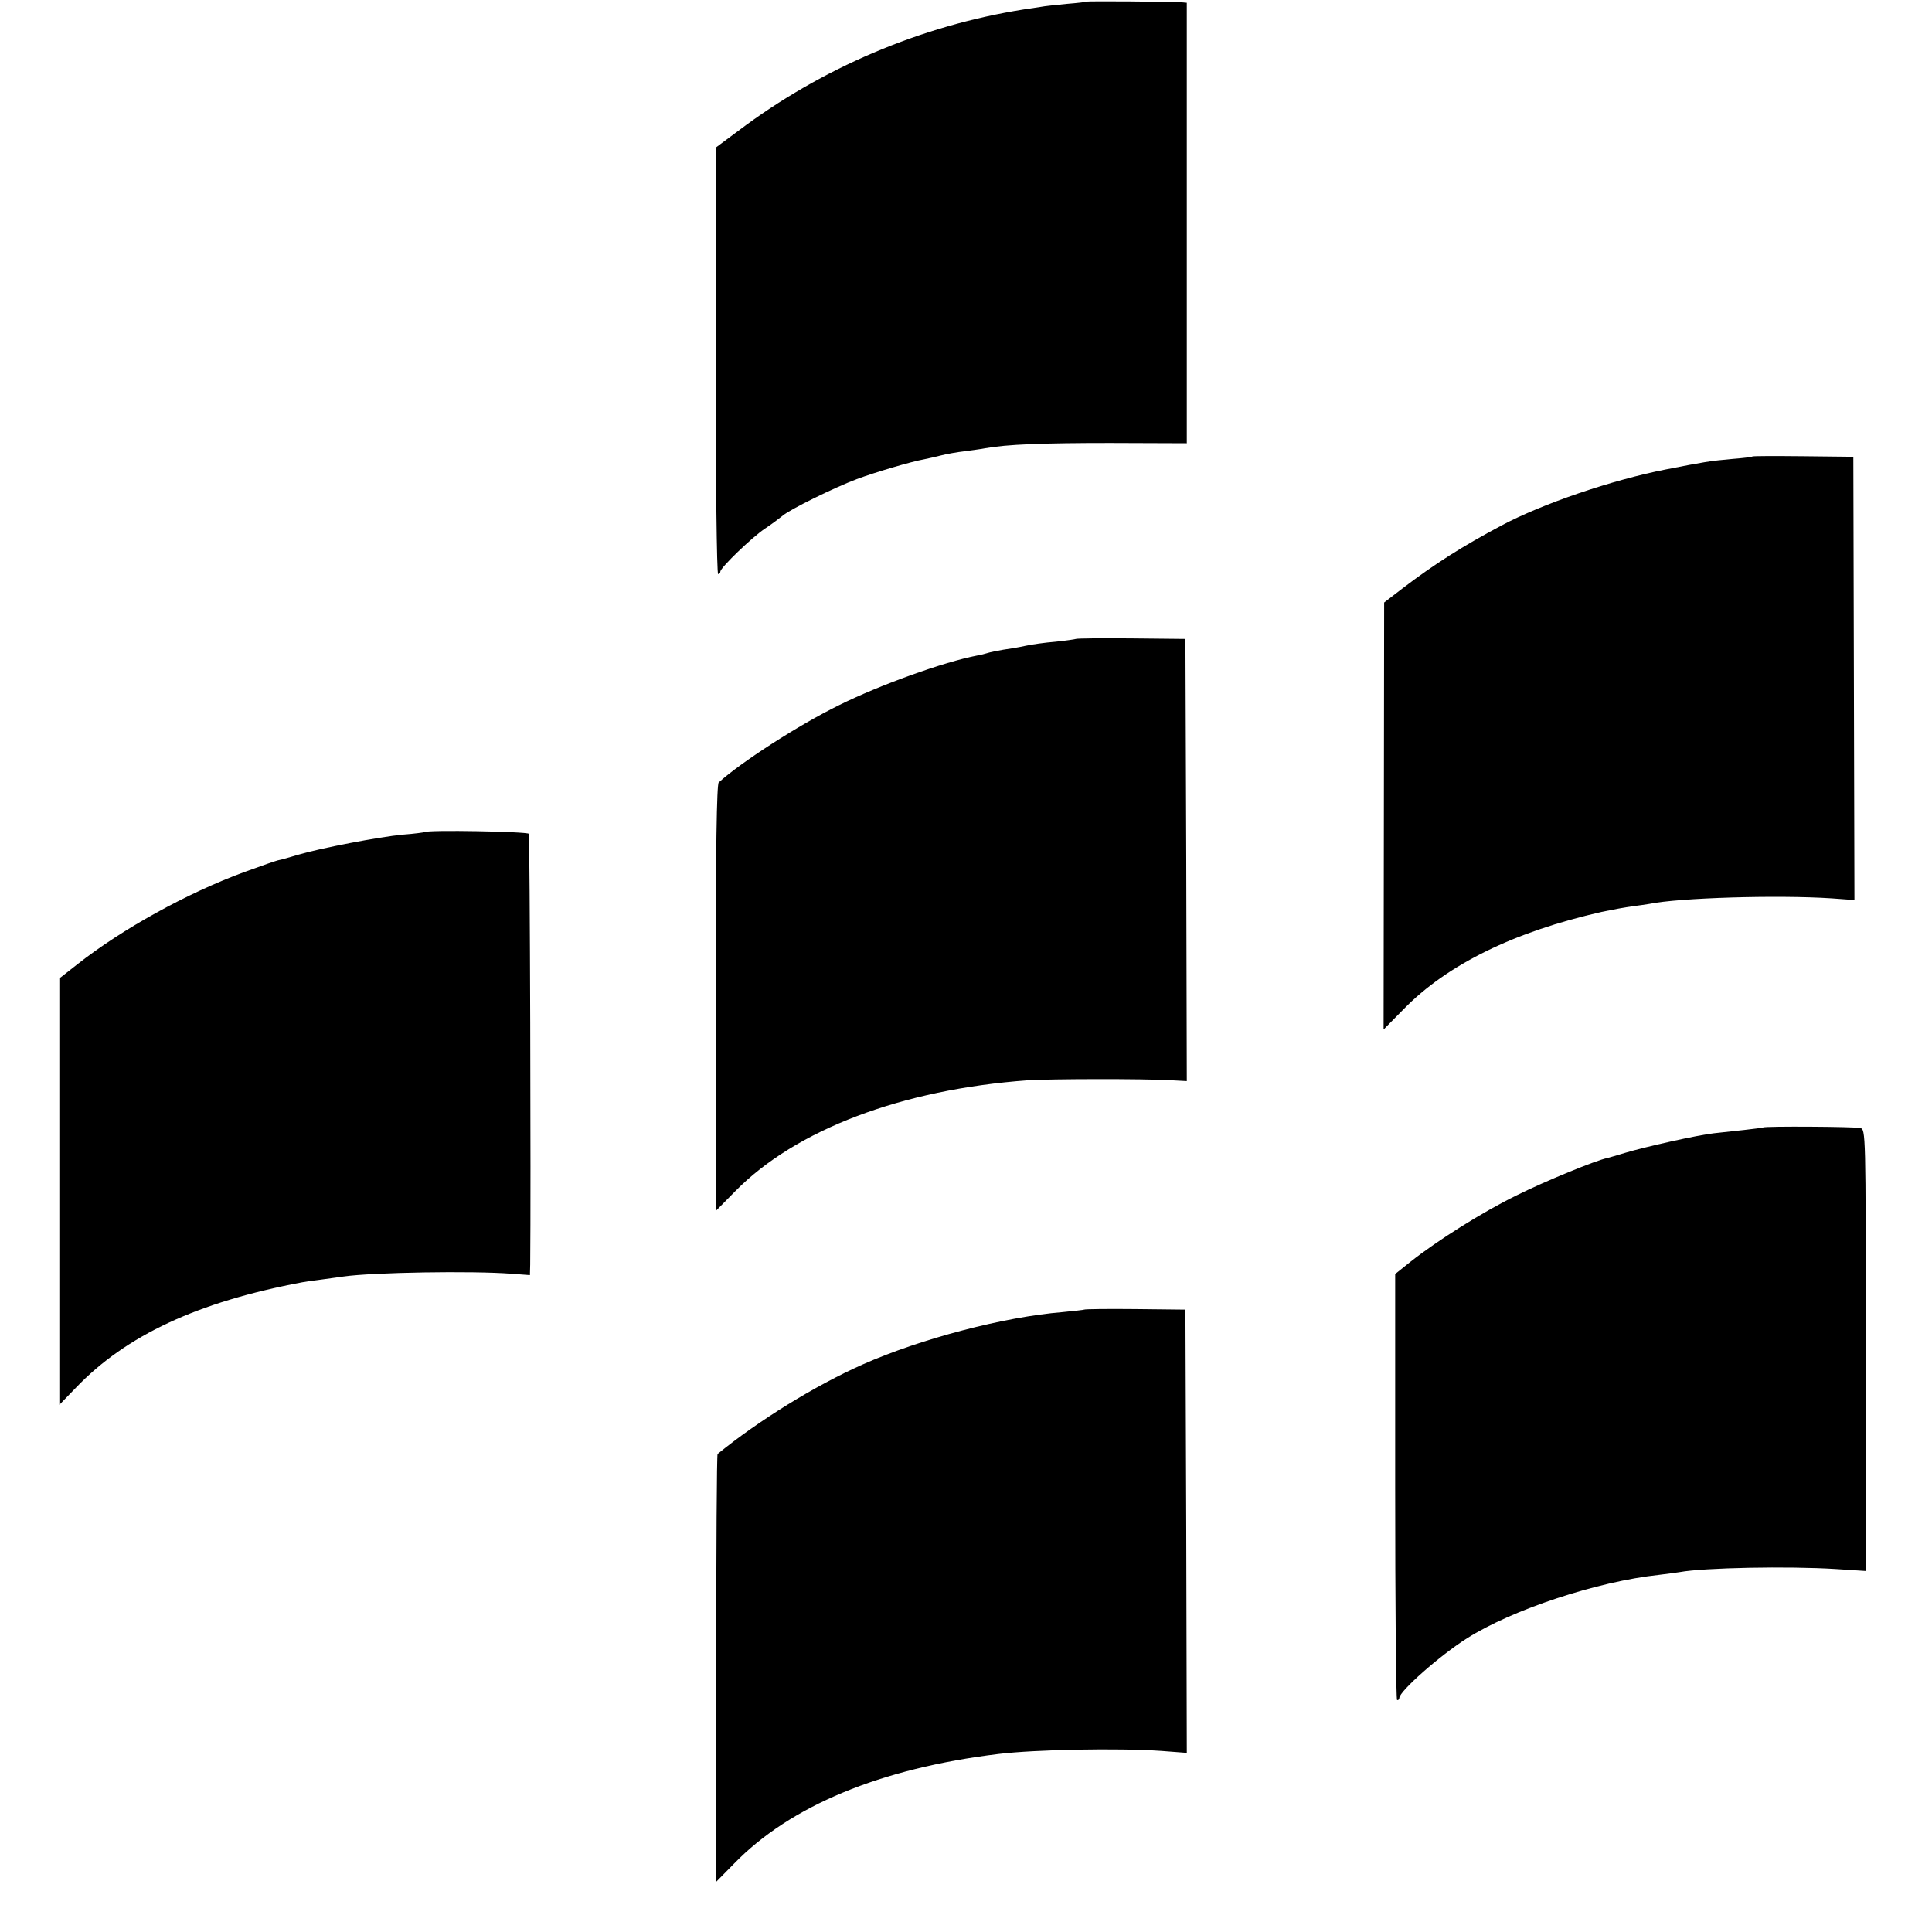
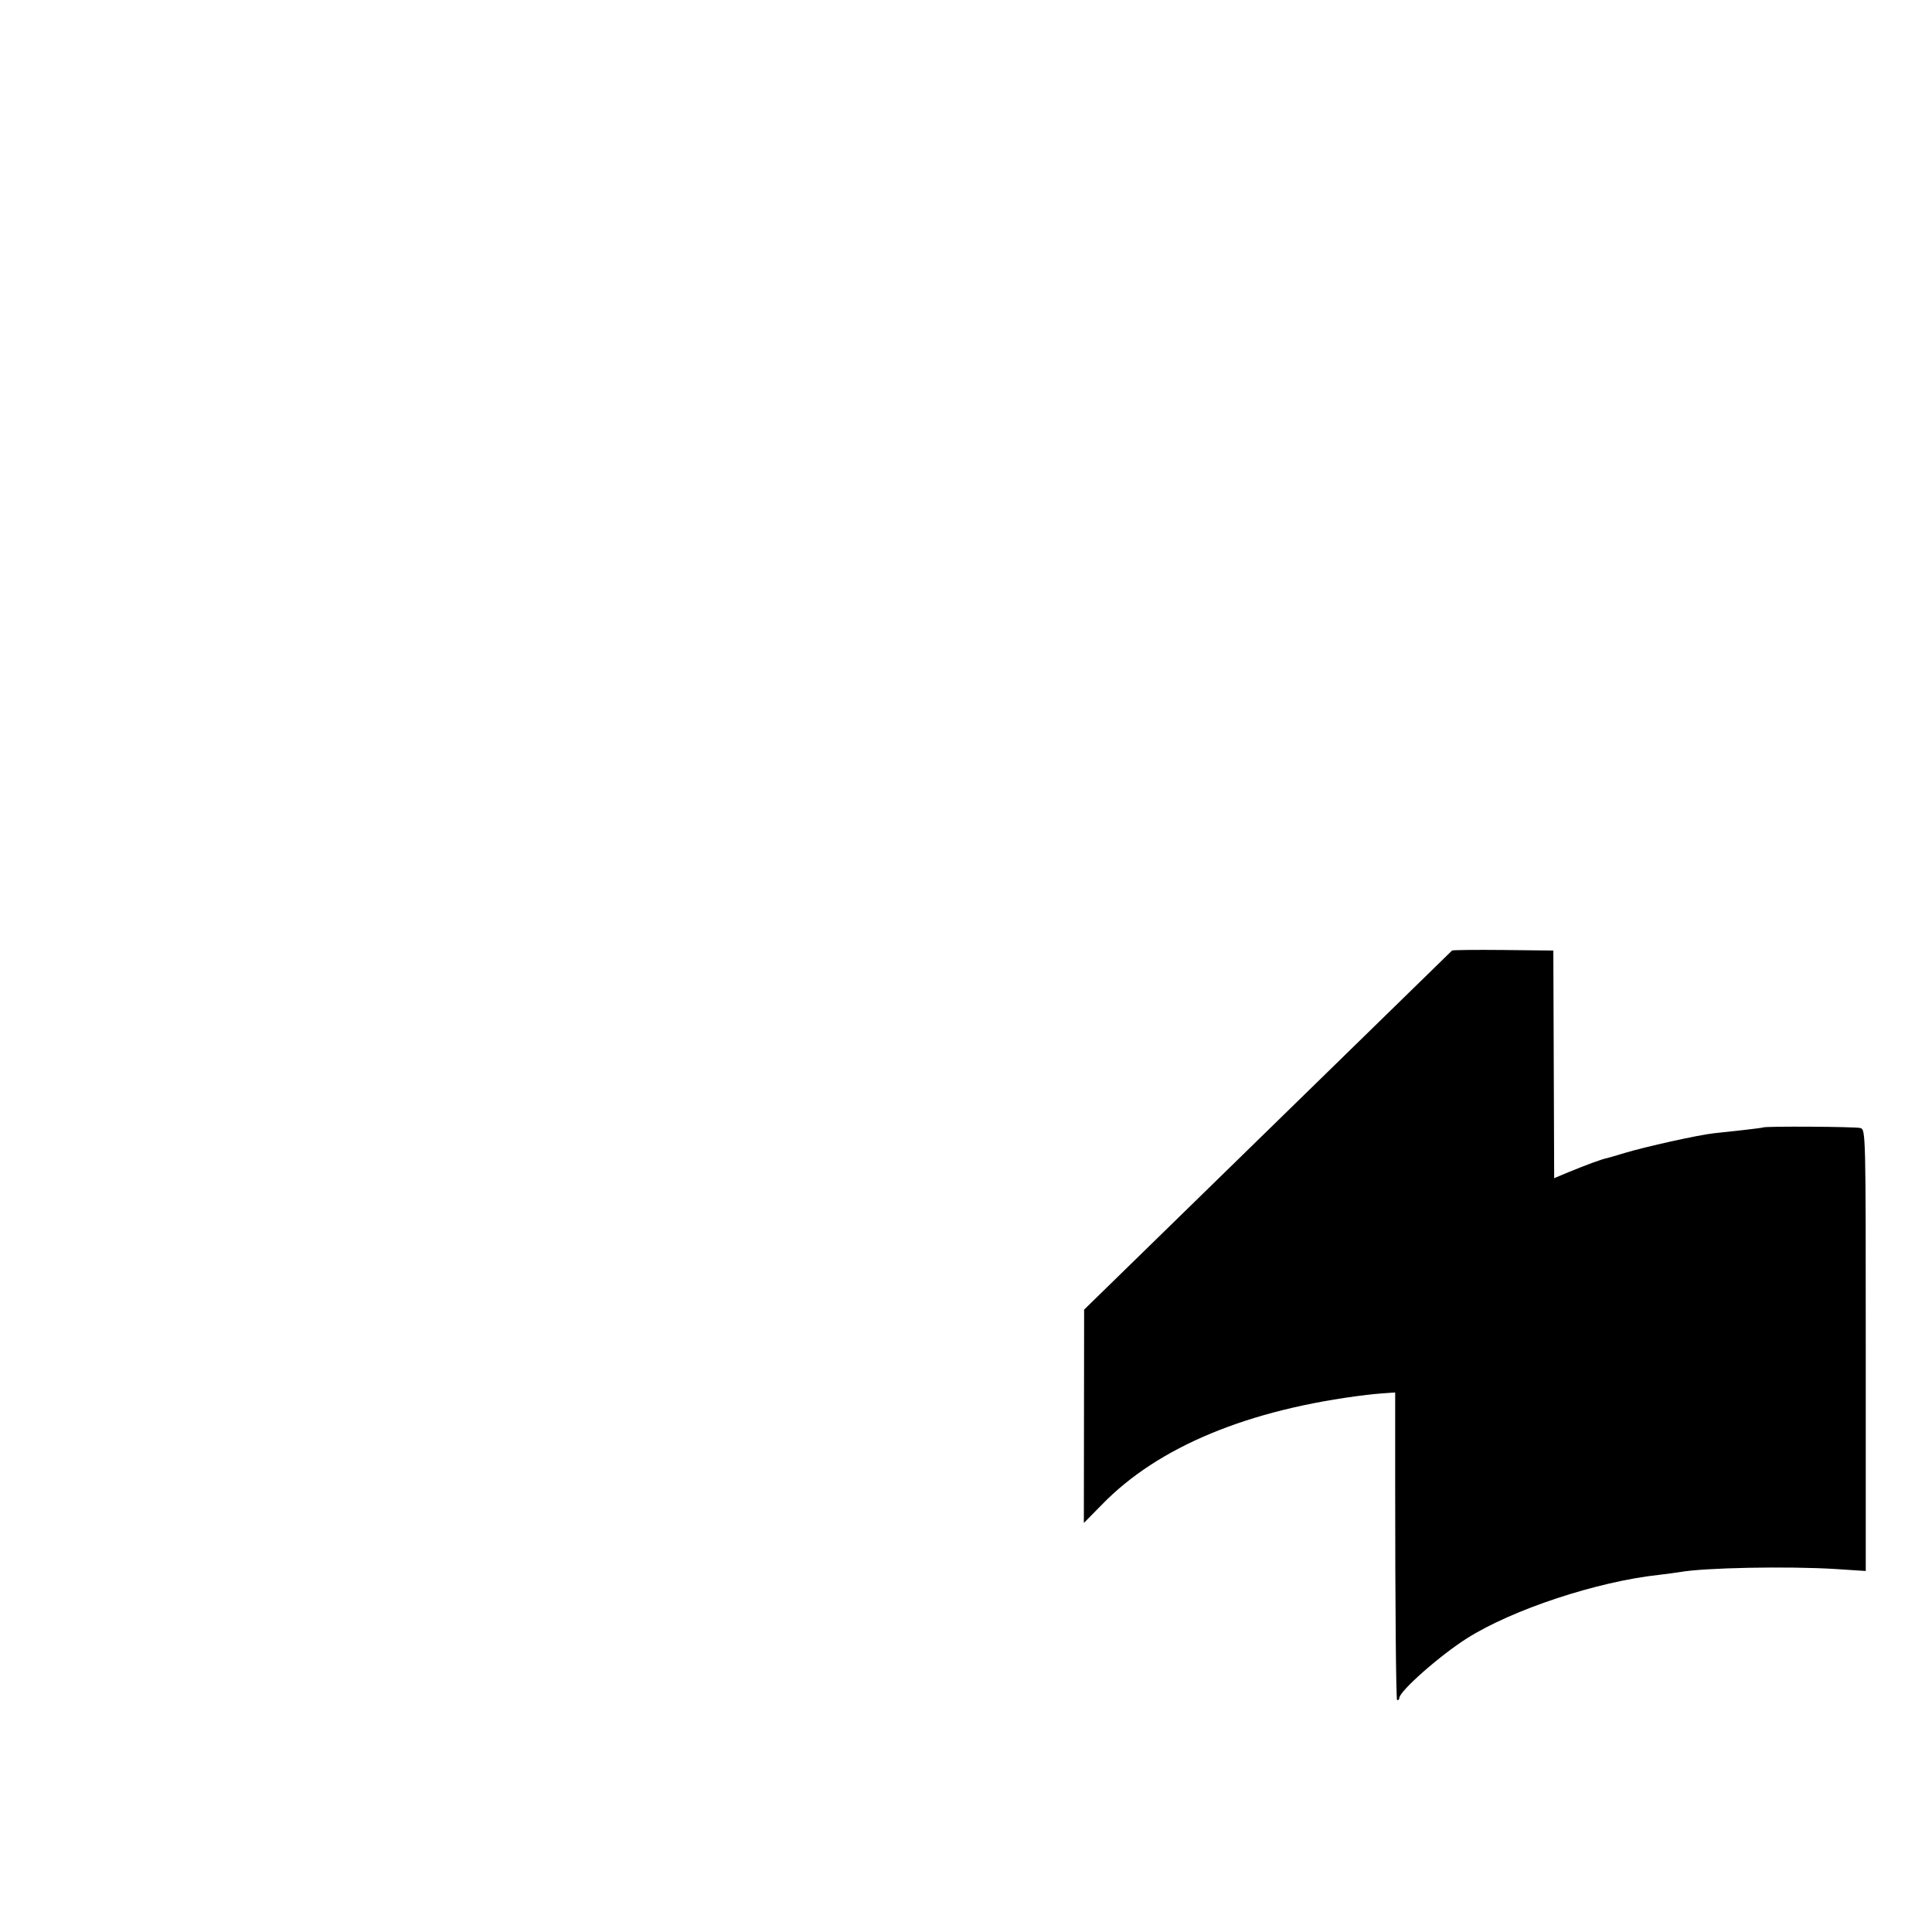
<svg xmlns="http://www.w3.org/2000/svg" version="1.0" width="700pt" height="700pt" viewBox="0 0 700 700" preserveAspectRatio="xMidYMid meet">
  <g transform="translate(0,700) scale(0.1,-0.1)" fill="#000000" stroke="none">
-     <path d="M3937 6994 c-1 -1 -33 -5 -72 -8 -38 -4 -81 -8 -95 -11 -14 -2 -41 -6 -60 -9 -373 -59 -733 -212 -1035 -440 l-82 -61 0 -773 c0 -424 4 -772 9 -772 4 0 8 4 8 9 0 14 115 125 162 156 24 16 52 37 63 46 26 23 187 102 269 133 67 25 199 64 245 72 14 3 42 9 61 14 19 5 58 12 85 15 28 4 61 8 75 11 78 14 205 19 453 19 l277 -1 0 798 0 798 -22 2 c-37 2 -338 5 -341 2z" />
-     <path d="M6349 5346 c-2 -2 -35 -6 -74 -9 -80 -7 -102 -11 -240 -38 -194 -38 -447 -124 -595 -203 -141 -75 -242 -139 -360 -229 l-65 -50 -1 -774 -1 -773 72 73 c159 163 401 281 718 353 38 8 87 17 110 20 23 3 51 7 63 9 105 22 464 33 661 20 l82 -6 -2 803 -2 803 -181 2 c-100 1 -183 1 -185 -1z" />
-     <path d="M3898 4685 c-2 -1 -34 -6 -73 -10 -38 -3 -88 -10 -110 -15 -22 -5 -58 -11 -80 -14 -22 -4 -48 -9 -57 -12 -9 -3 -25 -7 -37 -9 -121 -23 -354 -107 -501 -180 -147 -72 -357 -208 -436 -280 -7 -7 -11 -236 -11 -782 l0 -771 71 72 c219 223 604 369 1061 402 82 5 415 6 518 0 l57 -3 -2 801 -3 801 -197 2 c-108 1 -198 0 -200 -2z" />
-     <path d="M1538 3985 c-2 -1 -37 -6 -78 -9 -86 -8 -299 -49 -380 -73 -30 -9 -61 -18 -68 -19 -8 -1 -65 -21 -128 -44 -206 -76 -440 -205 -604 -334 l-65 -51 0 -773 0 -772 60 62 c182 190 442 311 820 382 11 2 43 7 70 10 28 4 64 9 80 11 105 15 466 21 608 10 l67 -5 1 38 c3 266 -1 1553 -5 1561 -6 8 -368 15 -378 6z" />
    <path d="M6388 2915 c-2 -1 -32 -5 -68 -9 -36 -4 -85 -9 -110 -12 -57 -6 -253 -50 -322 -71 -29 -9 -58 -17 -65 -19 -38 -7 -226 -84 -328 -135 -123 -60 -288 -164 -385 -241 l-55 -44 0 -772 c0 -425 3 -772 7 -772 5 0 8 3 8 8 1 25 147 154 245 216 164 104 472 206 696 230 31 4 65 8 75 10 87 16 393 22 567 11 l107 -7 0 800 c0 792 0 800 -20 805 -19 5 -346 7 -352 2z" />
-     <path d="M3928 2255 c-1 -1 -37 -5 -78 -9 -211 -17 -513 -96 -725 -190 -173 -77 -375 -202 -525 -324 -3 -2 -5 -352 -5 -778 l-1 -773 66 67 c203 209 530 345 958 397 133 16 432 22 590 11 l92 -7 -2 803 -3 803 -182 2 c-99 1 -183 0 -185 -2z" />
+     <path d="M3928 2255 l-1 -773 66 67 c203 209 530 345 958 397 133 16 432 22 590 11 l92 -7 -2 803 -3 803 -182 2 c-99 1 -183 0 -185 -2z" />
  </g>
</svg>